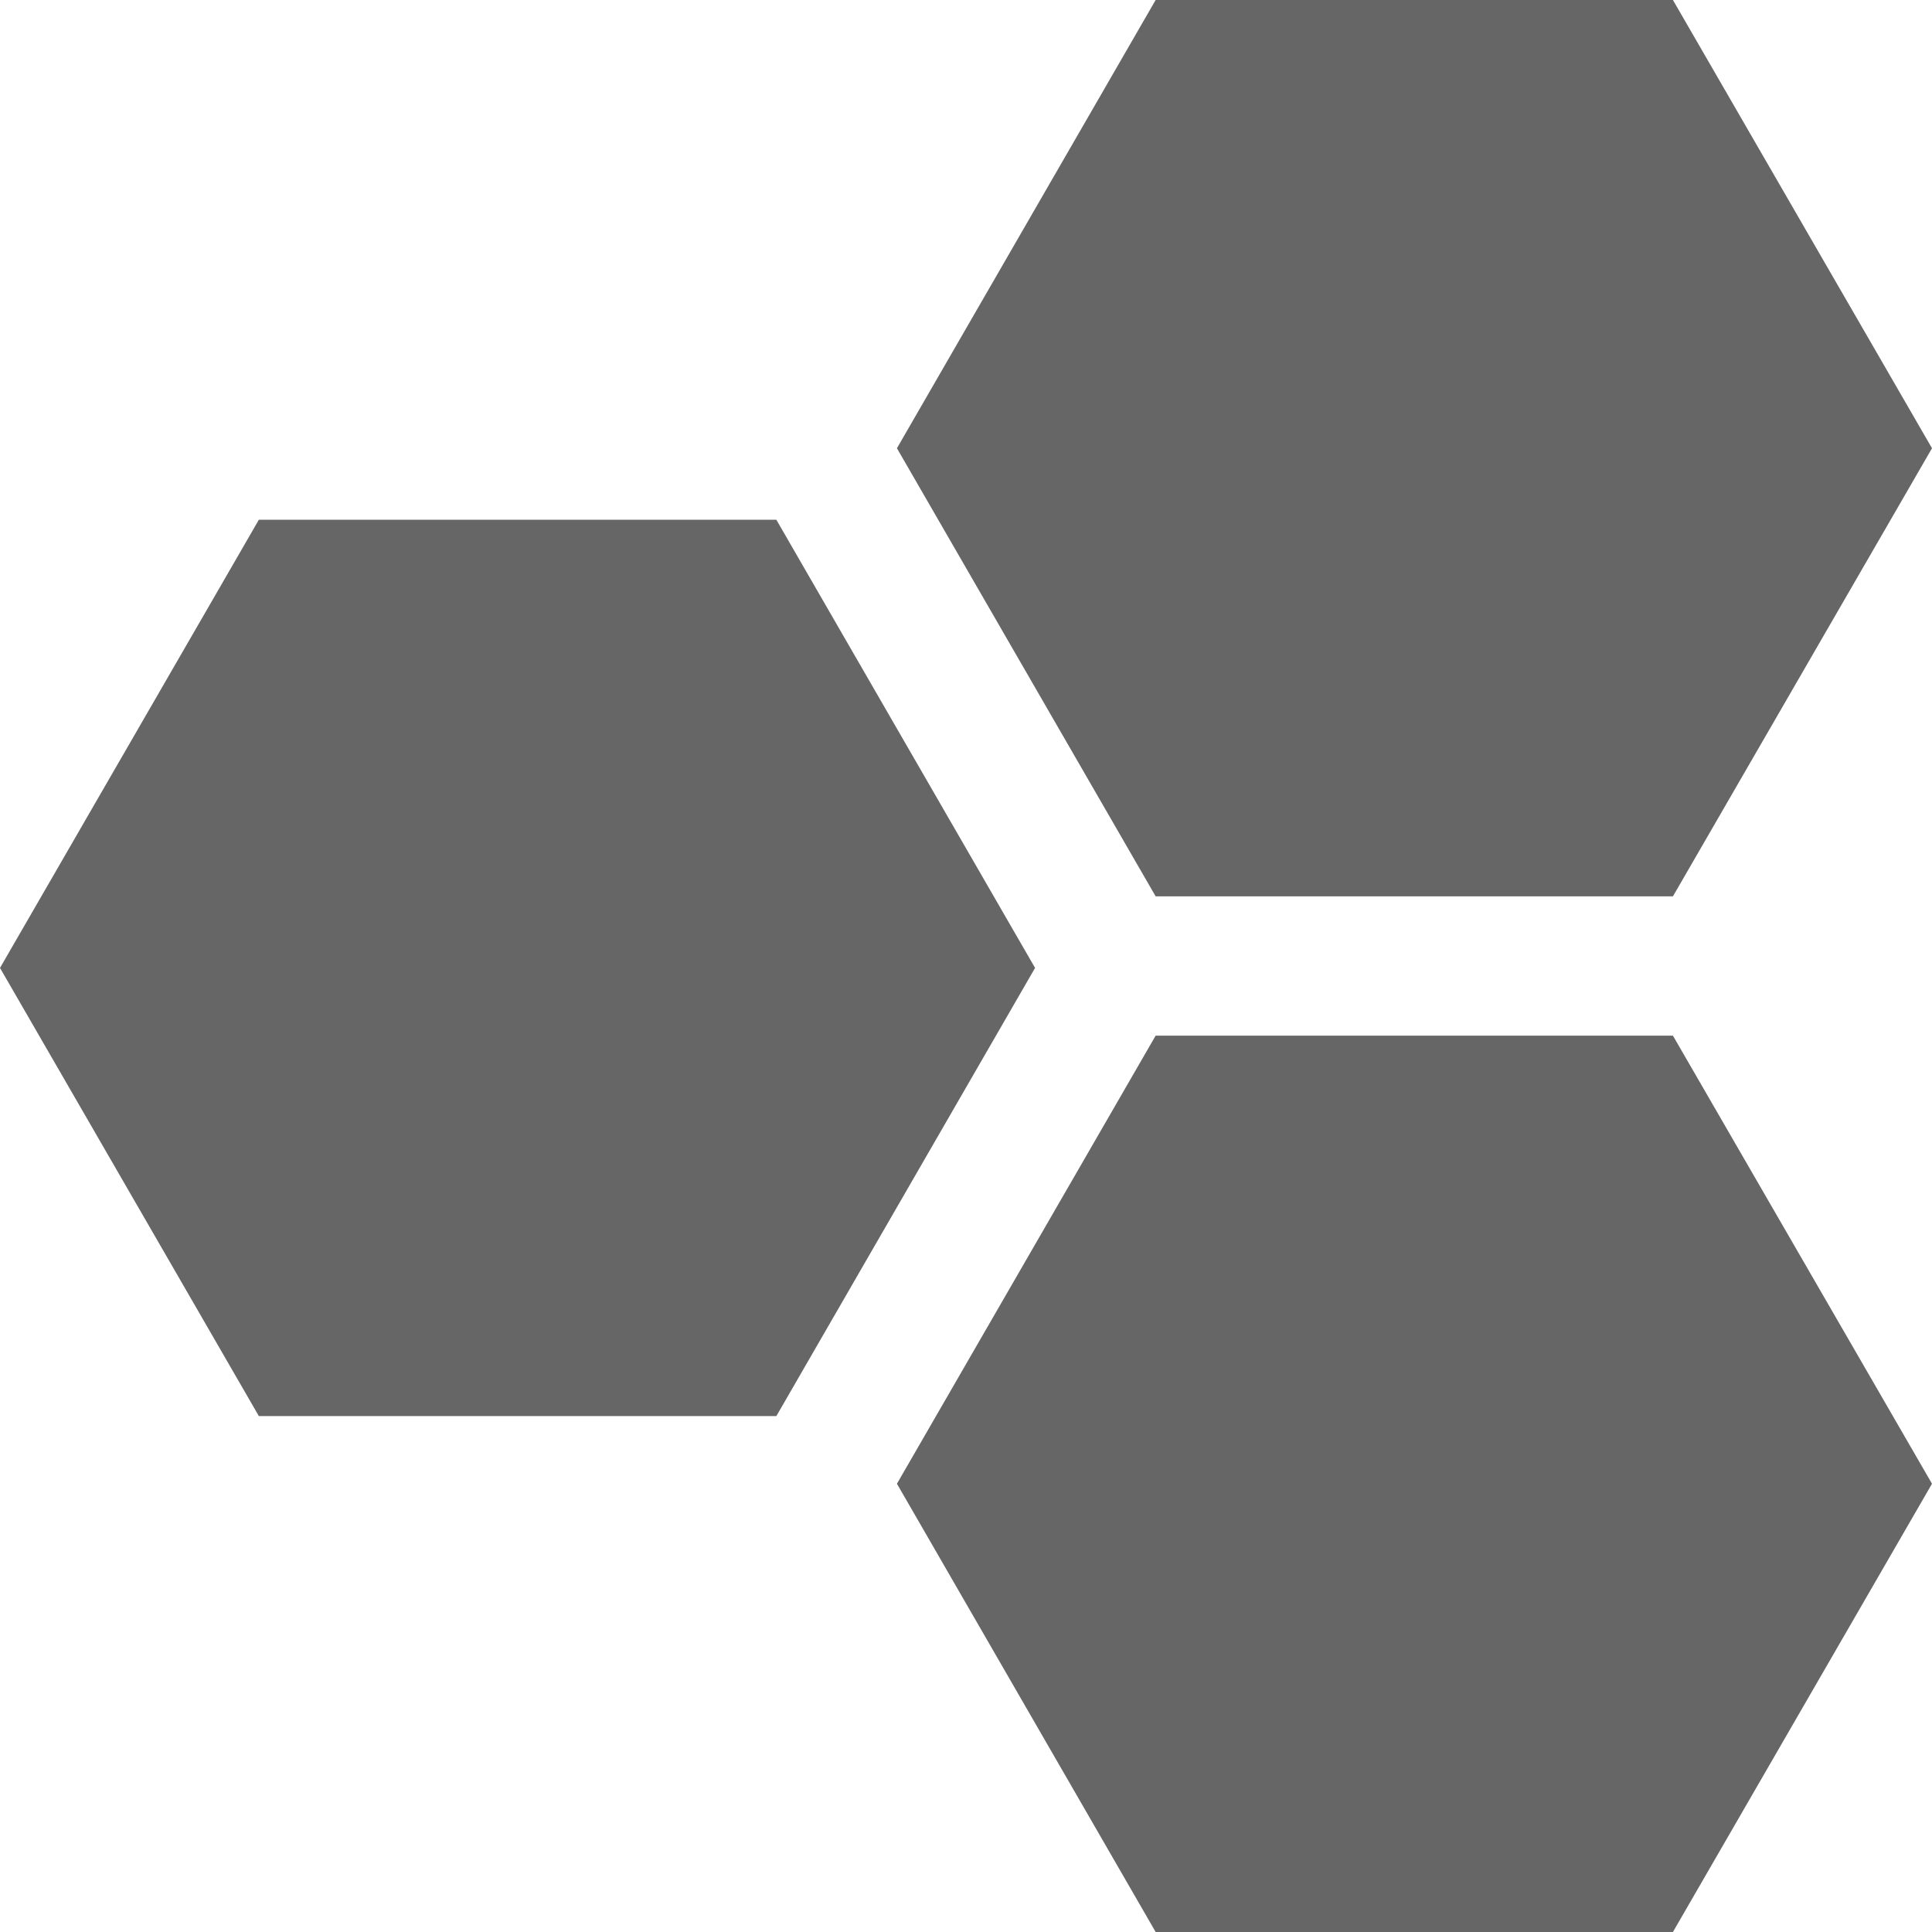
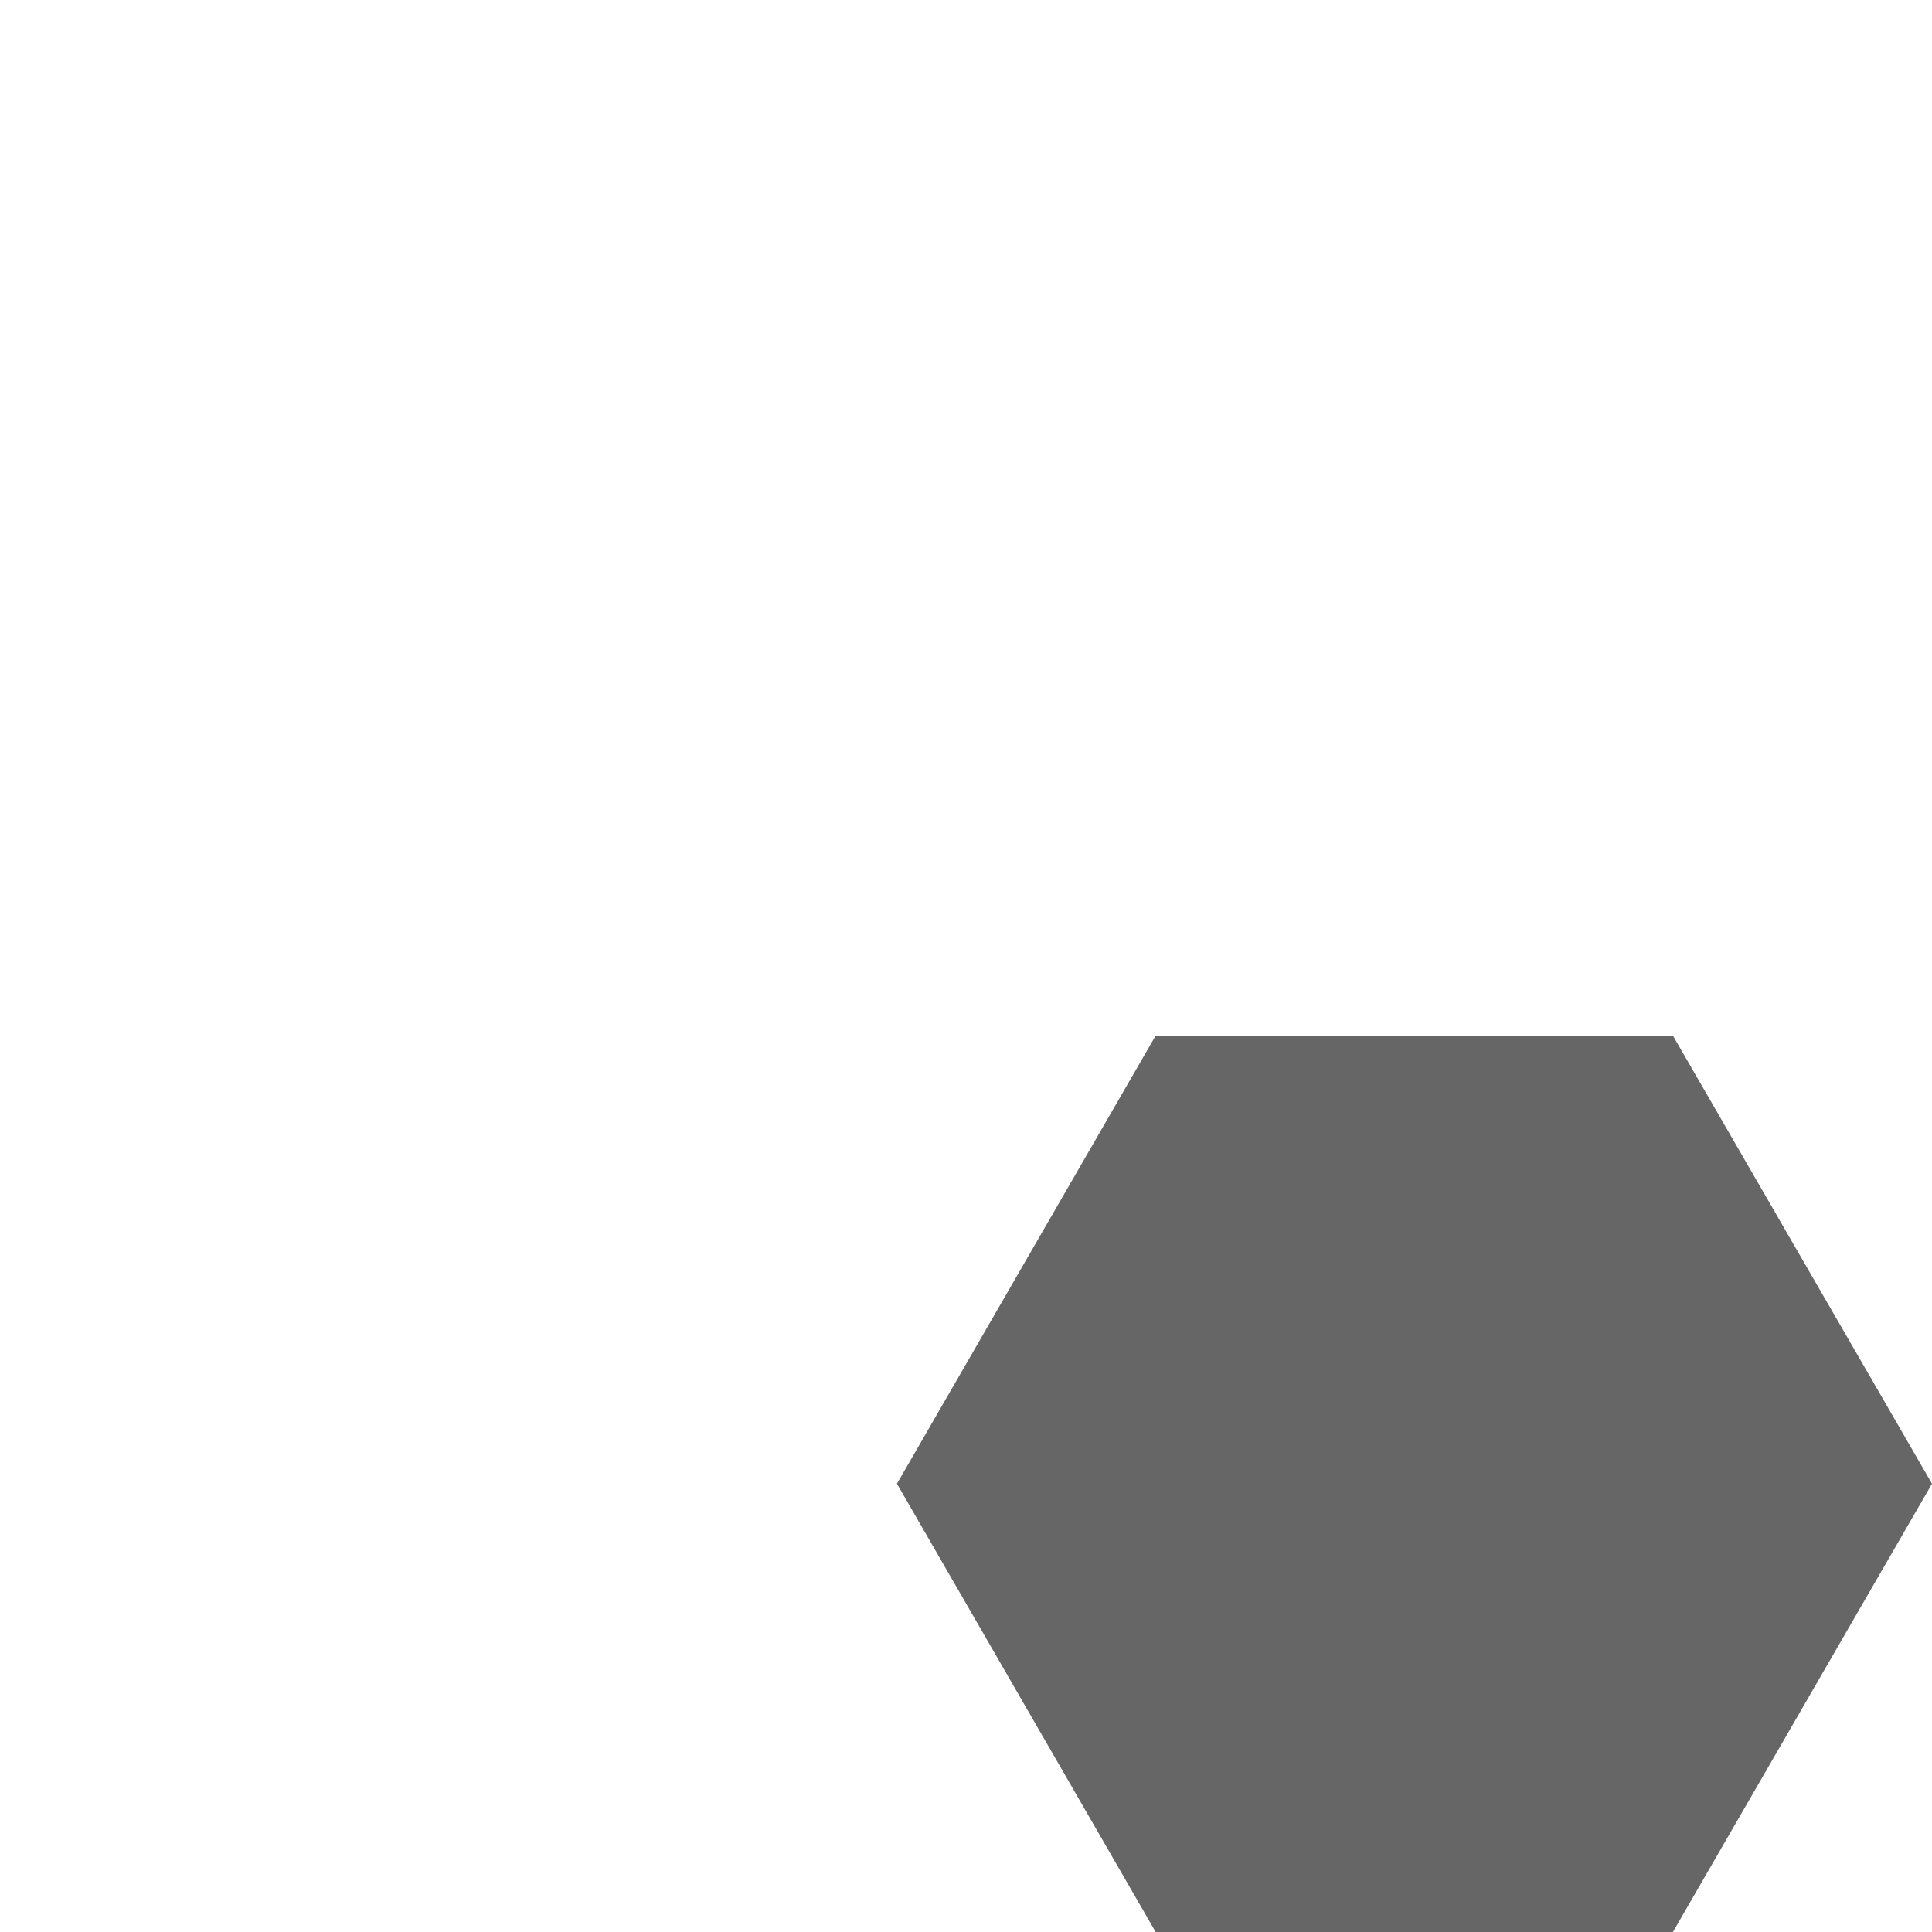
<svg xmlns="http://www.w3.org/2000/svg" version="1.1" baseProfile="basic" id="Ebene_1" x="0px" y="0px" width="26.645px" height="26.645px" viewBox="0 0 26.645 26.645" xml:space="preserve">
  <g>
-     <polygon fill="#666666" points="3.57,19.53 0,13.349 3.57,7.168 10.707,7.168 14.275,13.349 10.707,19.53  " />
-     <polygon fill="#666666" points="15.938,12.362 12.37,6.182 15.938,0 23.072,0 26.645,6.182 23.072,12.362  " />
    <polygon fill="#666666" points="15.938,26.645 12.37,20.463 15.938,14.283 23.072,14.283 26.645,20.463 23.072,26.645  " />
  </g>
</svg>